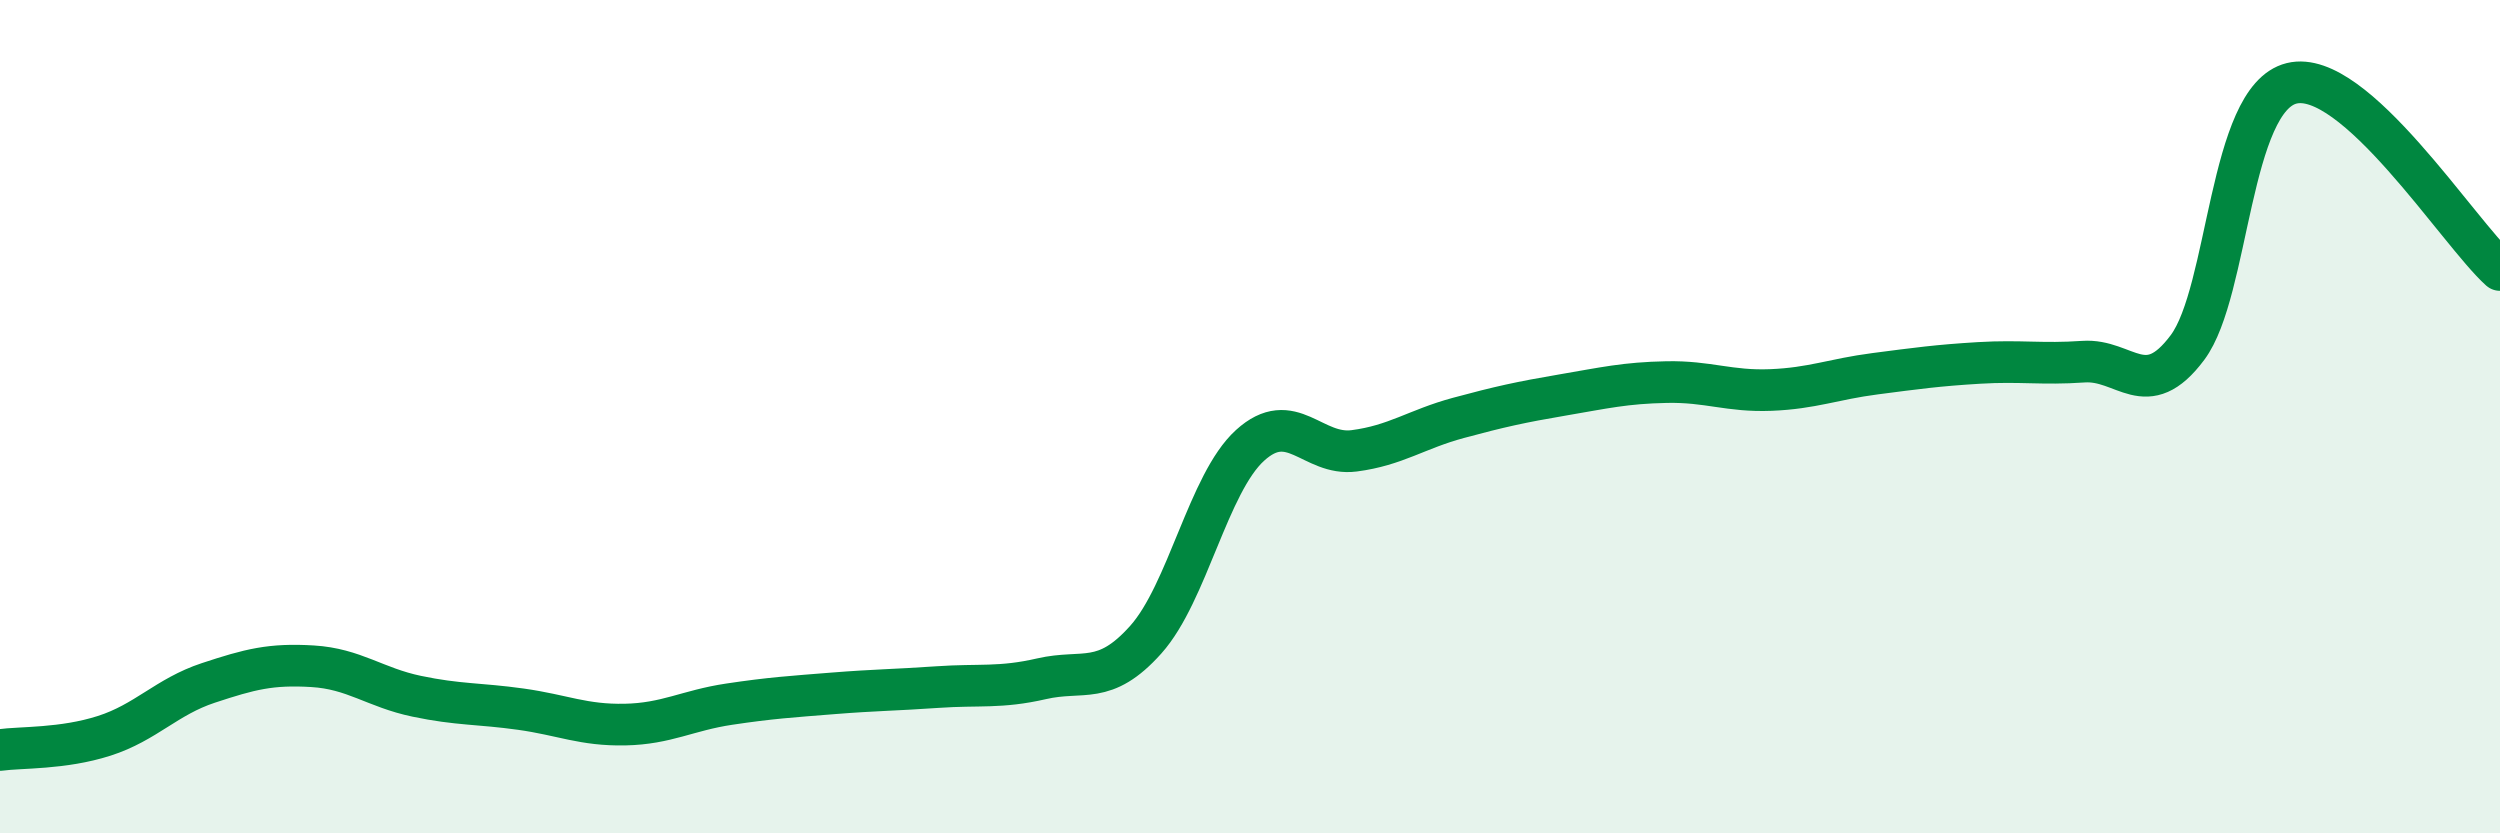
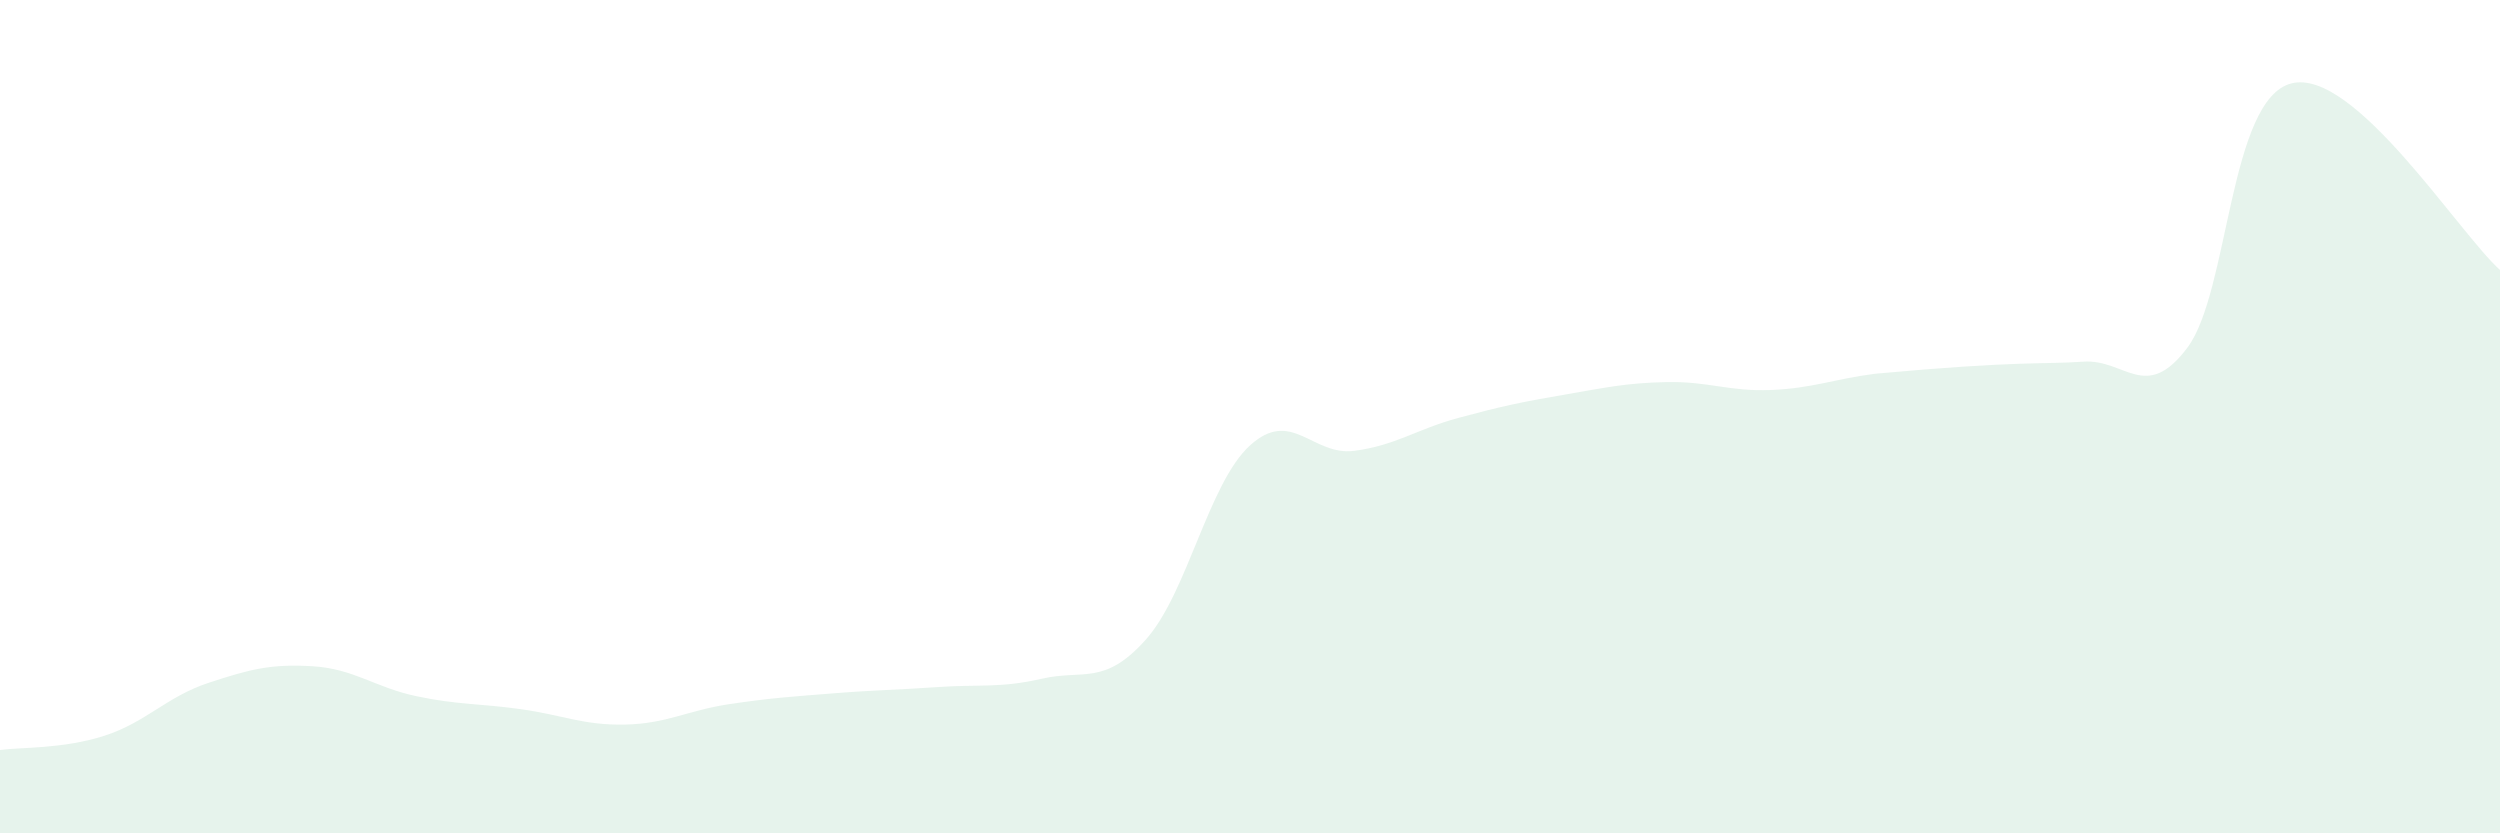
<svg xmlns="http://www.w3.org/2000/svg" width="60" height="20" viewBox="0 0 60 20">
-   <path d="M 0,18 C 0.5,17.93 1.5,17.98 2.5,17.66 C 3.5,17.34 4,16.72 5,16.39 C 6,16.06 6.5,15.93 7.5,15.99 C 8.5,16.05 9,16.5 10,16.71 C 11,16.92 11.5,16.88 12.5,17.02 C 13.5,17.16 14,17.41 15,17.39 C 16,17.37 16.5,17.05 17.5,16.9 C 18.5,16.75 19,16.72 20,16.64 C 21,16.56 21.5,16.56 22.5,16.49 C 23.5,16.42 24,16.52 25,16.29 C 26,16.06 26.5,16.47 27.5,15.35 C 28.5,14.23 29,11.6 30,10.69 C 31,9.78 31.5,10.95 32.5,10.82 C 33.5,10.69 34,10.3 35,10.03 C 36,9.76 36.5,9.65 37.5,9.48 C 38.5,9.31 39,9.19 40,9.17 C 41,9.15 41.5,9.4 42.5,9.36 C 43.5,9.32 44,9.1 45,8.97 C 46,8.84 46.5,8.77 47.5,8.71 C 48.5,8.65 49,8.75 50,8.68 C 51,8.61 51.5,9.68 52.5,8.34 C 53.5,7 53.5,2.37 55,2 C 56.5,1.63 59,5.58 60,6.48L60 20L0 20Z" fill="#008740" opacity="0.1" stroke-linecap="round" stroke-linejoin="round" />
-   <path d="M 0,18 C 0.5,17.93 1.5,17.98 2.5,17.66 C 3.5,17.34 4,16.72 5,16.39 C 6,16.06 6.5,15.93 7.5,15.99 C 8.5,16.05 9,16.5 10,16.71 C 11,16.92 11.5,16.88 12.5,17.02 C 13.5,17.16 14,17.41 15,17.39 C 16,17.37 16.5,17.05 17.5,16.9 C 18.5,16.75 19,16.72 20,16.64 C 21,16.56 21.5,16.56 22.5,16.49 C 23.5,16.42 24,16.52 25,16.29 C 26,16.06 26.5,16.47 27.5,15.35 C 28.5,14.23 29,11.6 30,10.69 C 31,9.78 31.5,10.95 32.5,10.82 C 33.5,10.69 34,10.3 35,10.03 C 36,9.76 36.5,9.65 37.5,9.48 C 38.5,9.31 39,9.19 40,9.17 C 41,9.15 41.5,9.4 42.5,9.36 C 43.5,9.32 44,9.1 45,8.97 C 46,8.84 46.5,8.77 47.5,8.71 C 48.5,8.65 49,8.75 50,8.68 C 51,8.61 51.5,9.68 52.5,8.34 C 53.5,7 53.5,2.37 55,2 C 56.5,1.63 59,5.58 60,6.48" stroke="#008740" stroke-width="1" fill="none" stroke-linecap="round" stroke-linejoin="round" />
+   <path d="M 0,18 C 0.5,17.93 1.5,17.98 2.5,17.66 C 3.5,17.34 4,16.72 5,16.39 C 6,16.06 6.5,15.93 7.5,15.99 C 8.5,16.05 9,16.5 10,16.71 C 11,16.92 11.5,16.88 12.5,17.02 C 13.5,17.16 14,17.41 15,17.39 C 16,17.37 16.5,17.05 17.5,16.9 C 18.5,16.75 19,16.72 20,16.64 C 21,16.56 21.5,16.56 22.5,16.49 C 23.5,16.42 24,16.52 25,16.29 C 26,16.06 26.5,16.47 27.5,15.35 C 28.5,14.23 29,11.6 30,10.69 C 31,9.78 31.5,10.95 32.5,10.82 C 33.5,10.69 34,10.3 35,10.03 C 36,9.76 36.5,9.65 37.5,9.48 C 38.5,9.31 39,9.19 40,9.17 C 41,9.15 41.5,9.4 42.5,9.36 C 43.5,9.32 44,9.1 45,8.97 C 48.5,8.65 49,8.75 50,8.68 C 51,8.61 51.5,9.68 52.5,8.34 C 53.5,7 53.5,2.37 55,2 C 56.5,1.63 59,5.58 60,6.48L60 20L0 20Z" fill="#008740" opacity="0.1" stroke-linecap="round" stroke-linejoin="round" />
</svg>